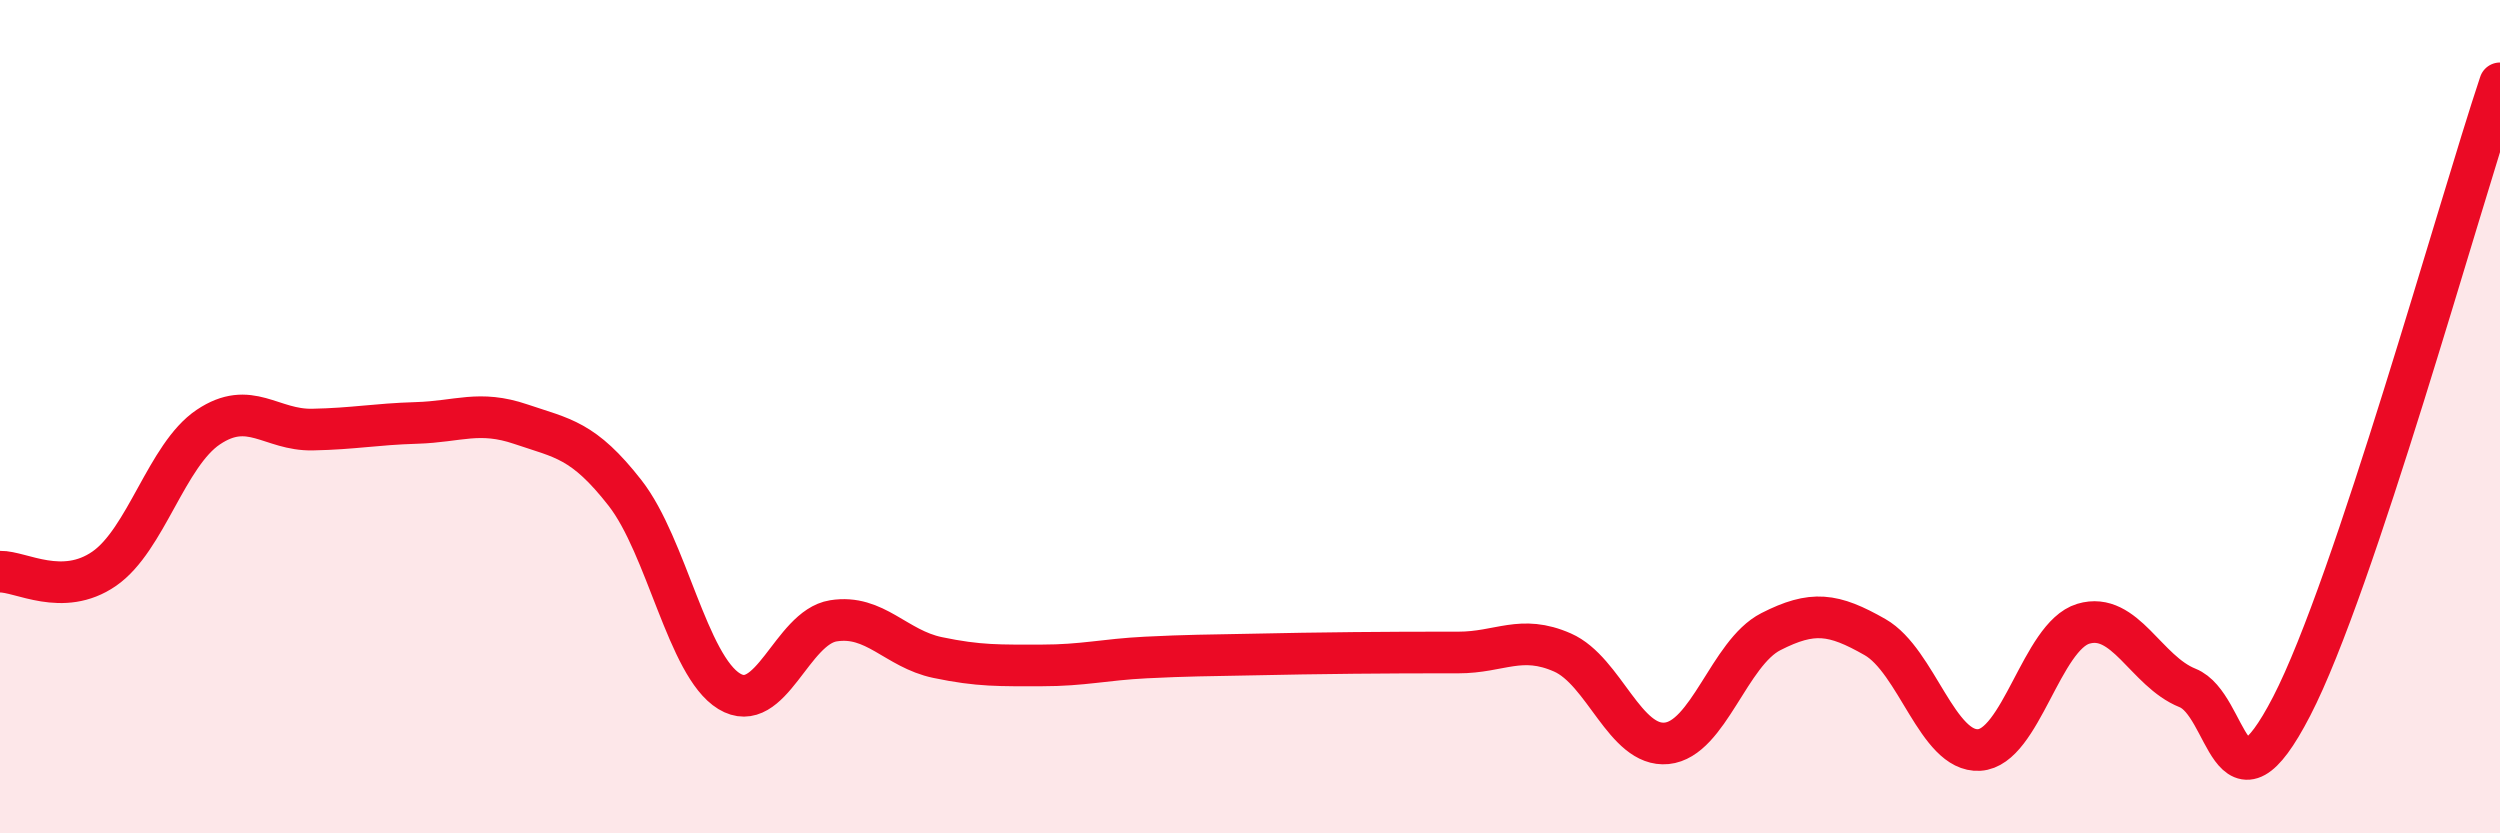
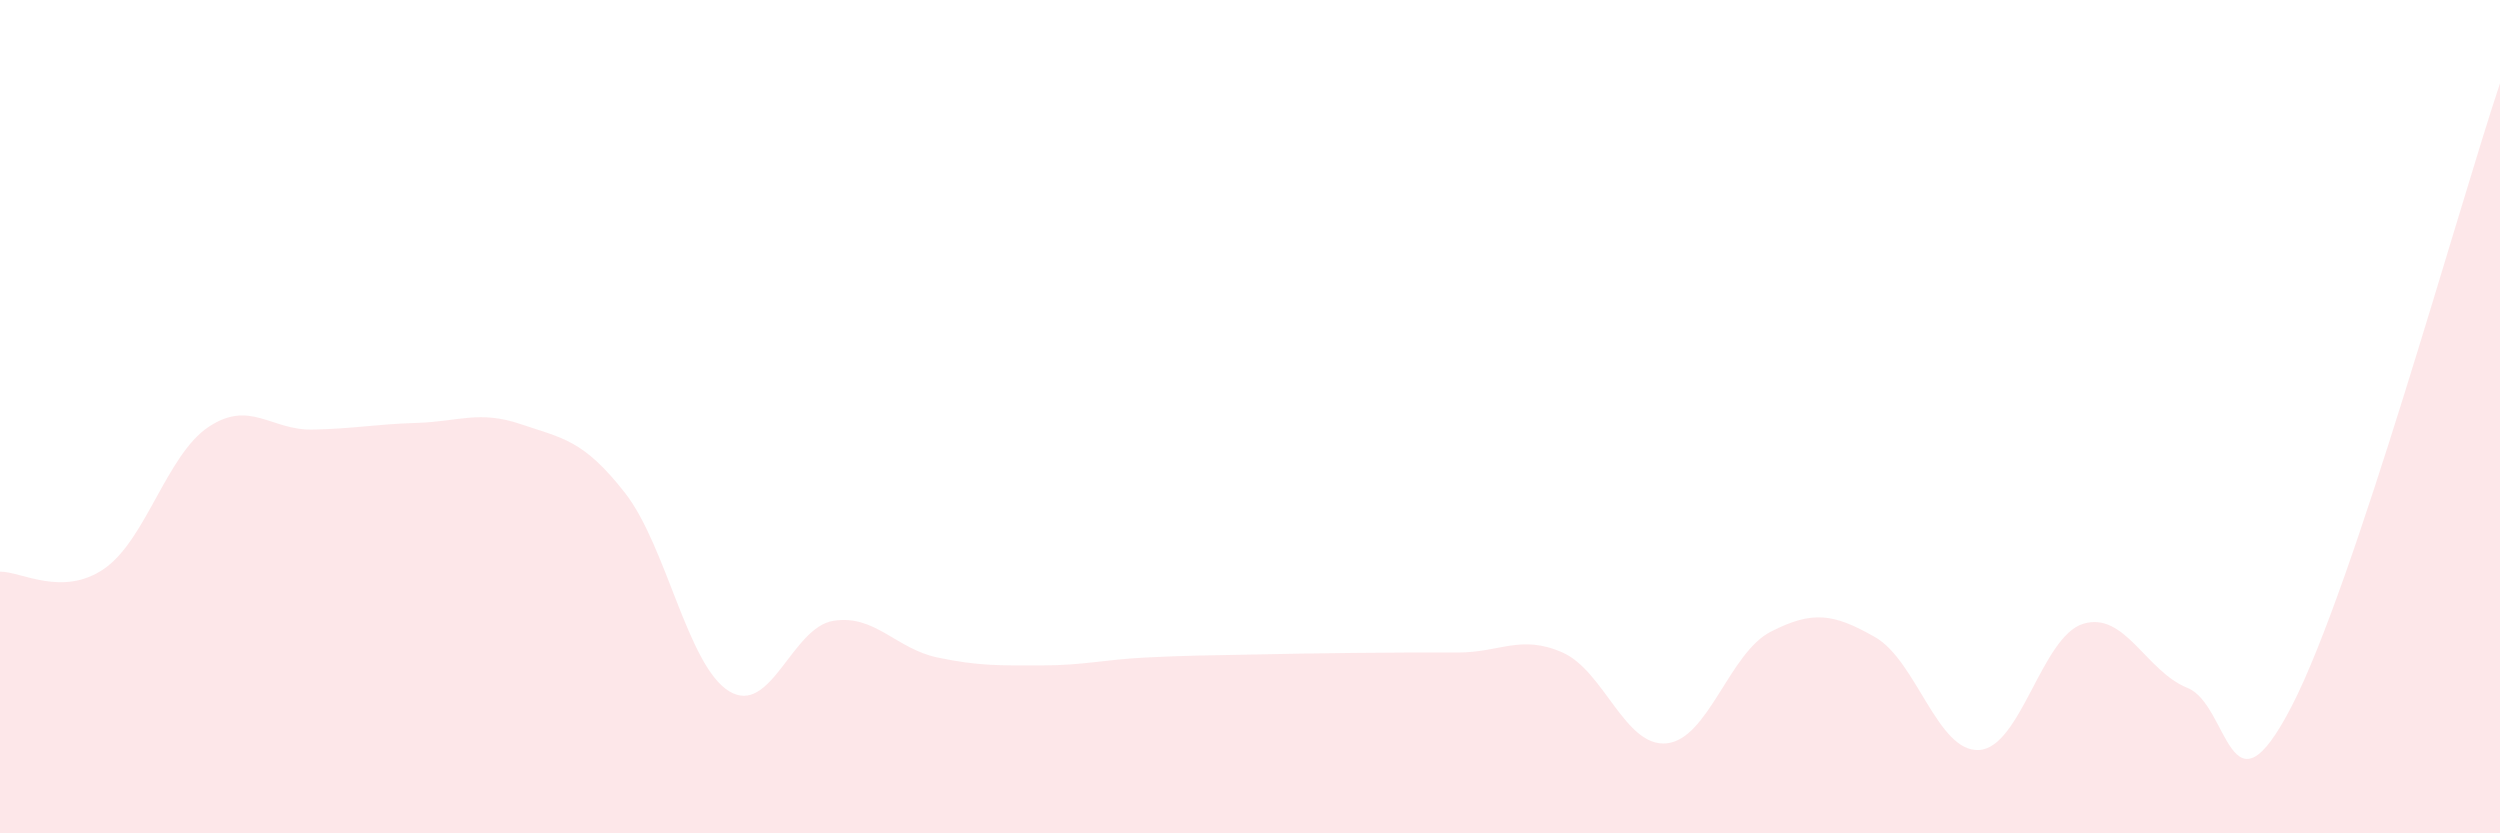
<svg xmlns="http://www.w3.org/2000/svg" width="60" height="20" viewBox="0 0 60 20">
  <path d="M 0,13.72 C 0.5,13.71 1.5,14.34 2.5,13.65 C 3.5,12.96 4,10.92 5,10.25 C 6,9.58 6.5,10.33 7.5,10.31 C 8.5,10.29 9,10.18 10,10.15 C 11,10.12 11.5,9.84 12.5,10.18 C 13.5,10.52 14,10.55 15,11.83 C 16,13.11 16.5,15.98 17.5,16.59 C 18.5,17.2 19,15.06 20,14.9 C 21,14.74 21.5,15.57 22.5,15.78 C 23.5,15.99 24,15.97 25,15.97 C 26,15.97 26.5,15.83 27.5,15.78 C 28.5,15.73 29,15.73 30,15.71 C 31,15.69 31.5,15.68 32.5,15.67 C 33.5,15.66 34,15.66 35,15.66 C 36,15.66 36.5,15.22 37.5,15.66 C 38.5,16.1 39,17.94 40,17.84 C 41,17.74 41.5,15.67 42.5,15.16 C 43.5,14.65 44,14.72 45,15.29 C 46,15.86 46.5,18.06 47.5,18 C 48.5,17.94 49,15.27 50,14.97 C 51,14.67 51.5,16.11 52.5,16.51 C 53.5,16.91 53.5,19.85 55,16.95 C 56.5,14.05 59,4.99 60,2L60 20L0 20Z" fill="#EB0A25" opacity="0.1" stroke-linecap="round" stroke-linejoin="round" />
-   <path d="M 0,13.72 C 0.5,13.71 1.5,14.34 2.5,13.65 C 3.5,12.96 4,10.92 5,10.25 C 6,9.58 6.5,10.33 7.5,10.31 C 8.5,10.29 9,10.18 10,10.15 C 11,10.12 11.5,9.84 12.5,10.18 C 13.5,10.52 14,10.55 15,11.83 C 16,13.11 16.5,15.98 17.5,16.59 C 18.5,17.2 19,15.06 20,14.9 C 21,14.74 21.5,15.57 22.5,15.78 C 23.5,15.99 24,15.97 25,15.97 C 26,15.97 26.5,15.83 27.5,15.78 C 28.5,15.73 29,15.73 30,15.71 C 31,15.69 31.5,15.68 32.5,15.67 C 33.5,15.66 34,15.66 35,15.66 C 36,15.66 36.5,15.22 37.5,15.66 C 38.5,16.1 39,17.94 40,17.84 C 41,17.74 41.5,15.67 42.5,15.16 C 43.5,14.65 44,14.72 45,15.29 C 46,15.86 46.5,18.06 47.5,18 C 48.5,17.94 49,15.27 50,14.97 C 51,14.67 51.5,16.11 52.5,16.51 C 53.5,16.91 53.5,19.85 55,16.95 C 56.5,14.05 59,4.99 60,2" stroke="#EB0A25" stroke-width="1" fill="none" stroke-linecap="round" stroke-linejoin="round" />
</svg>